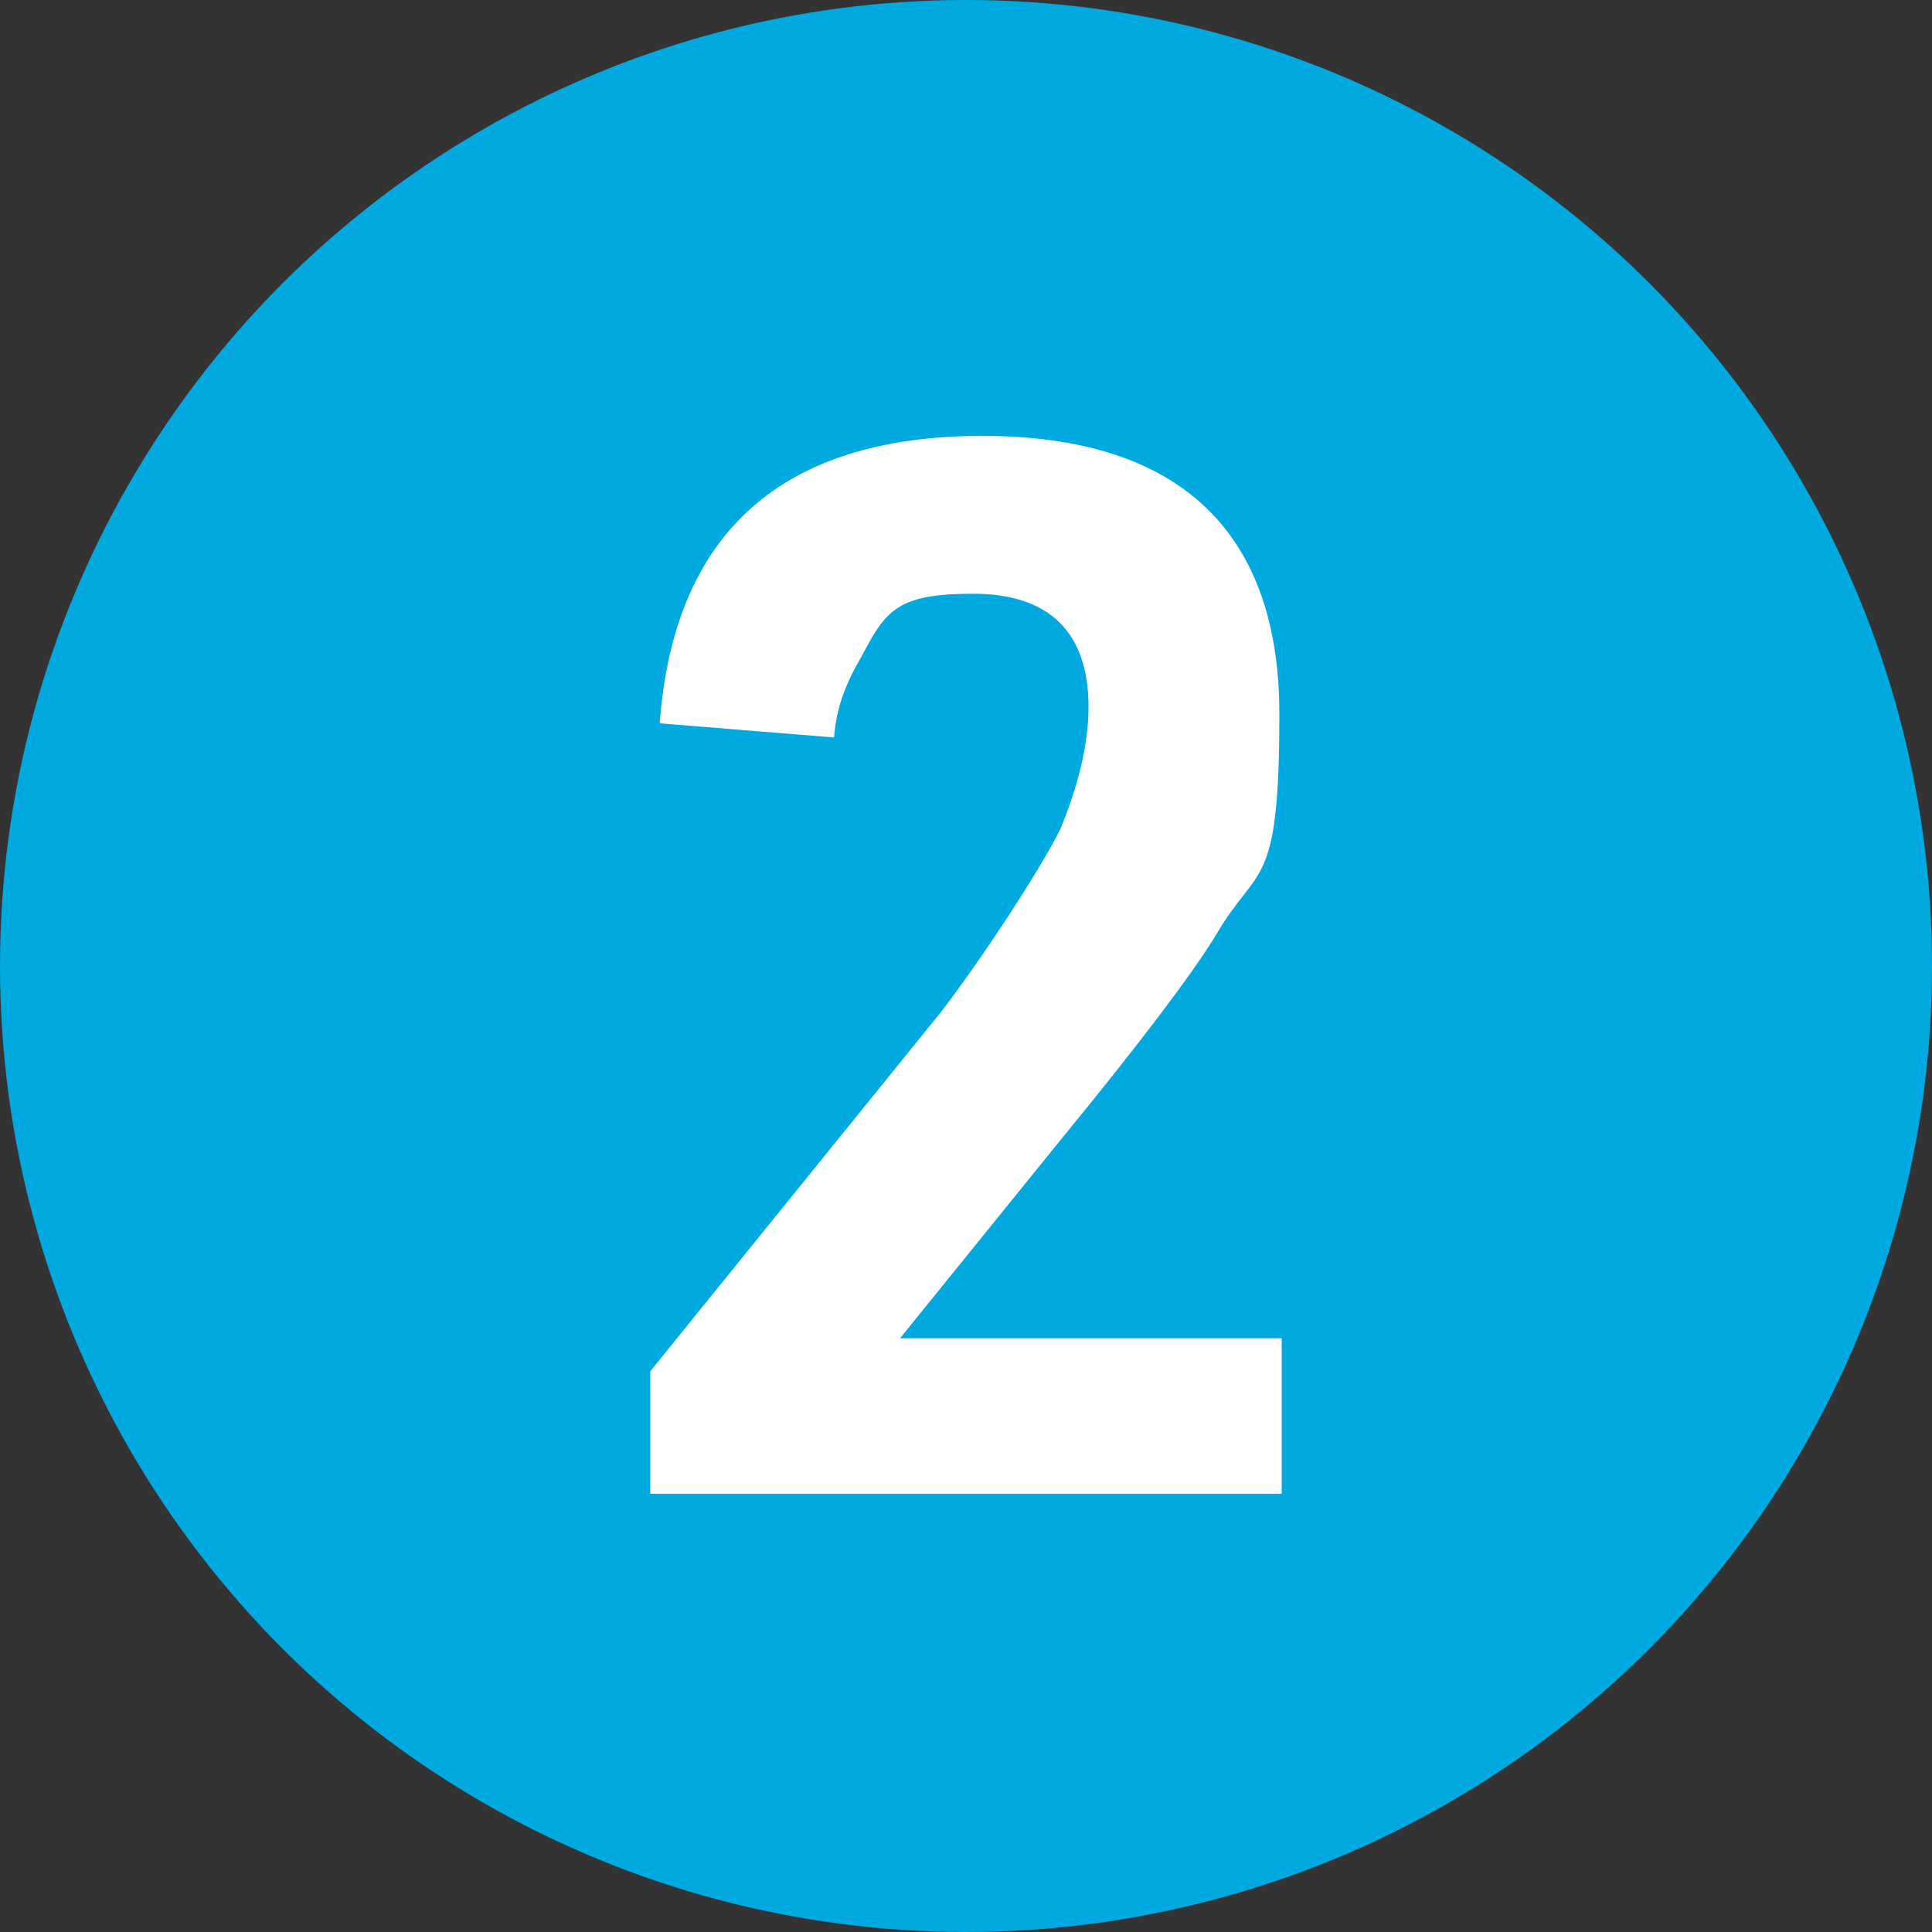
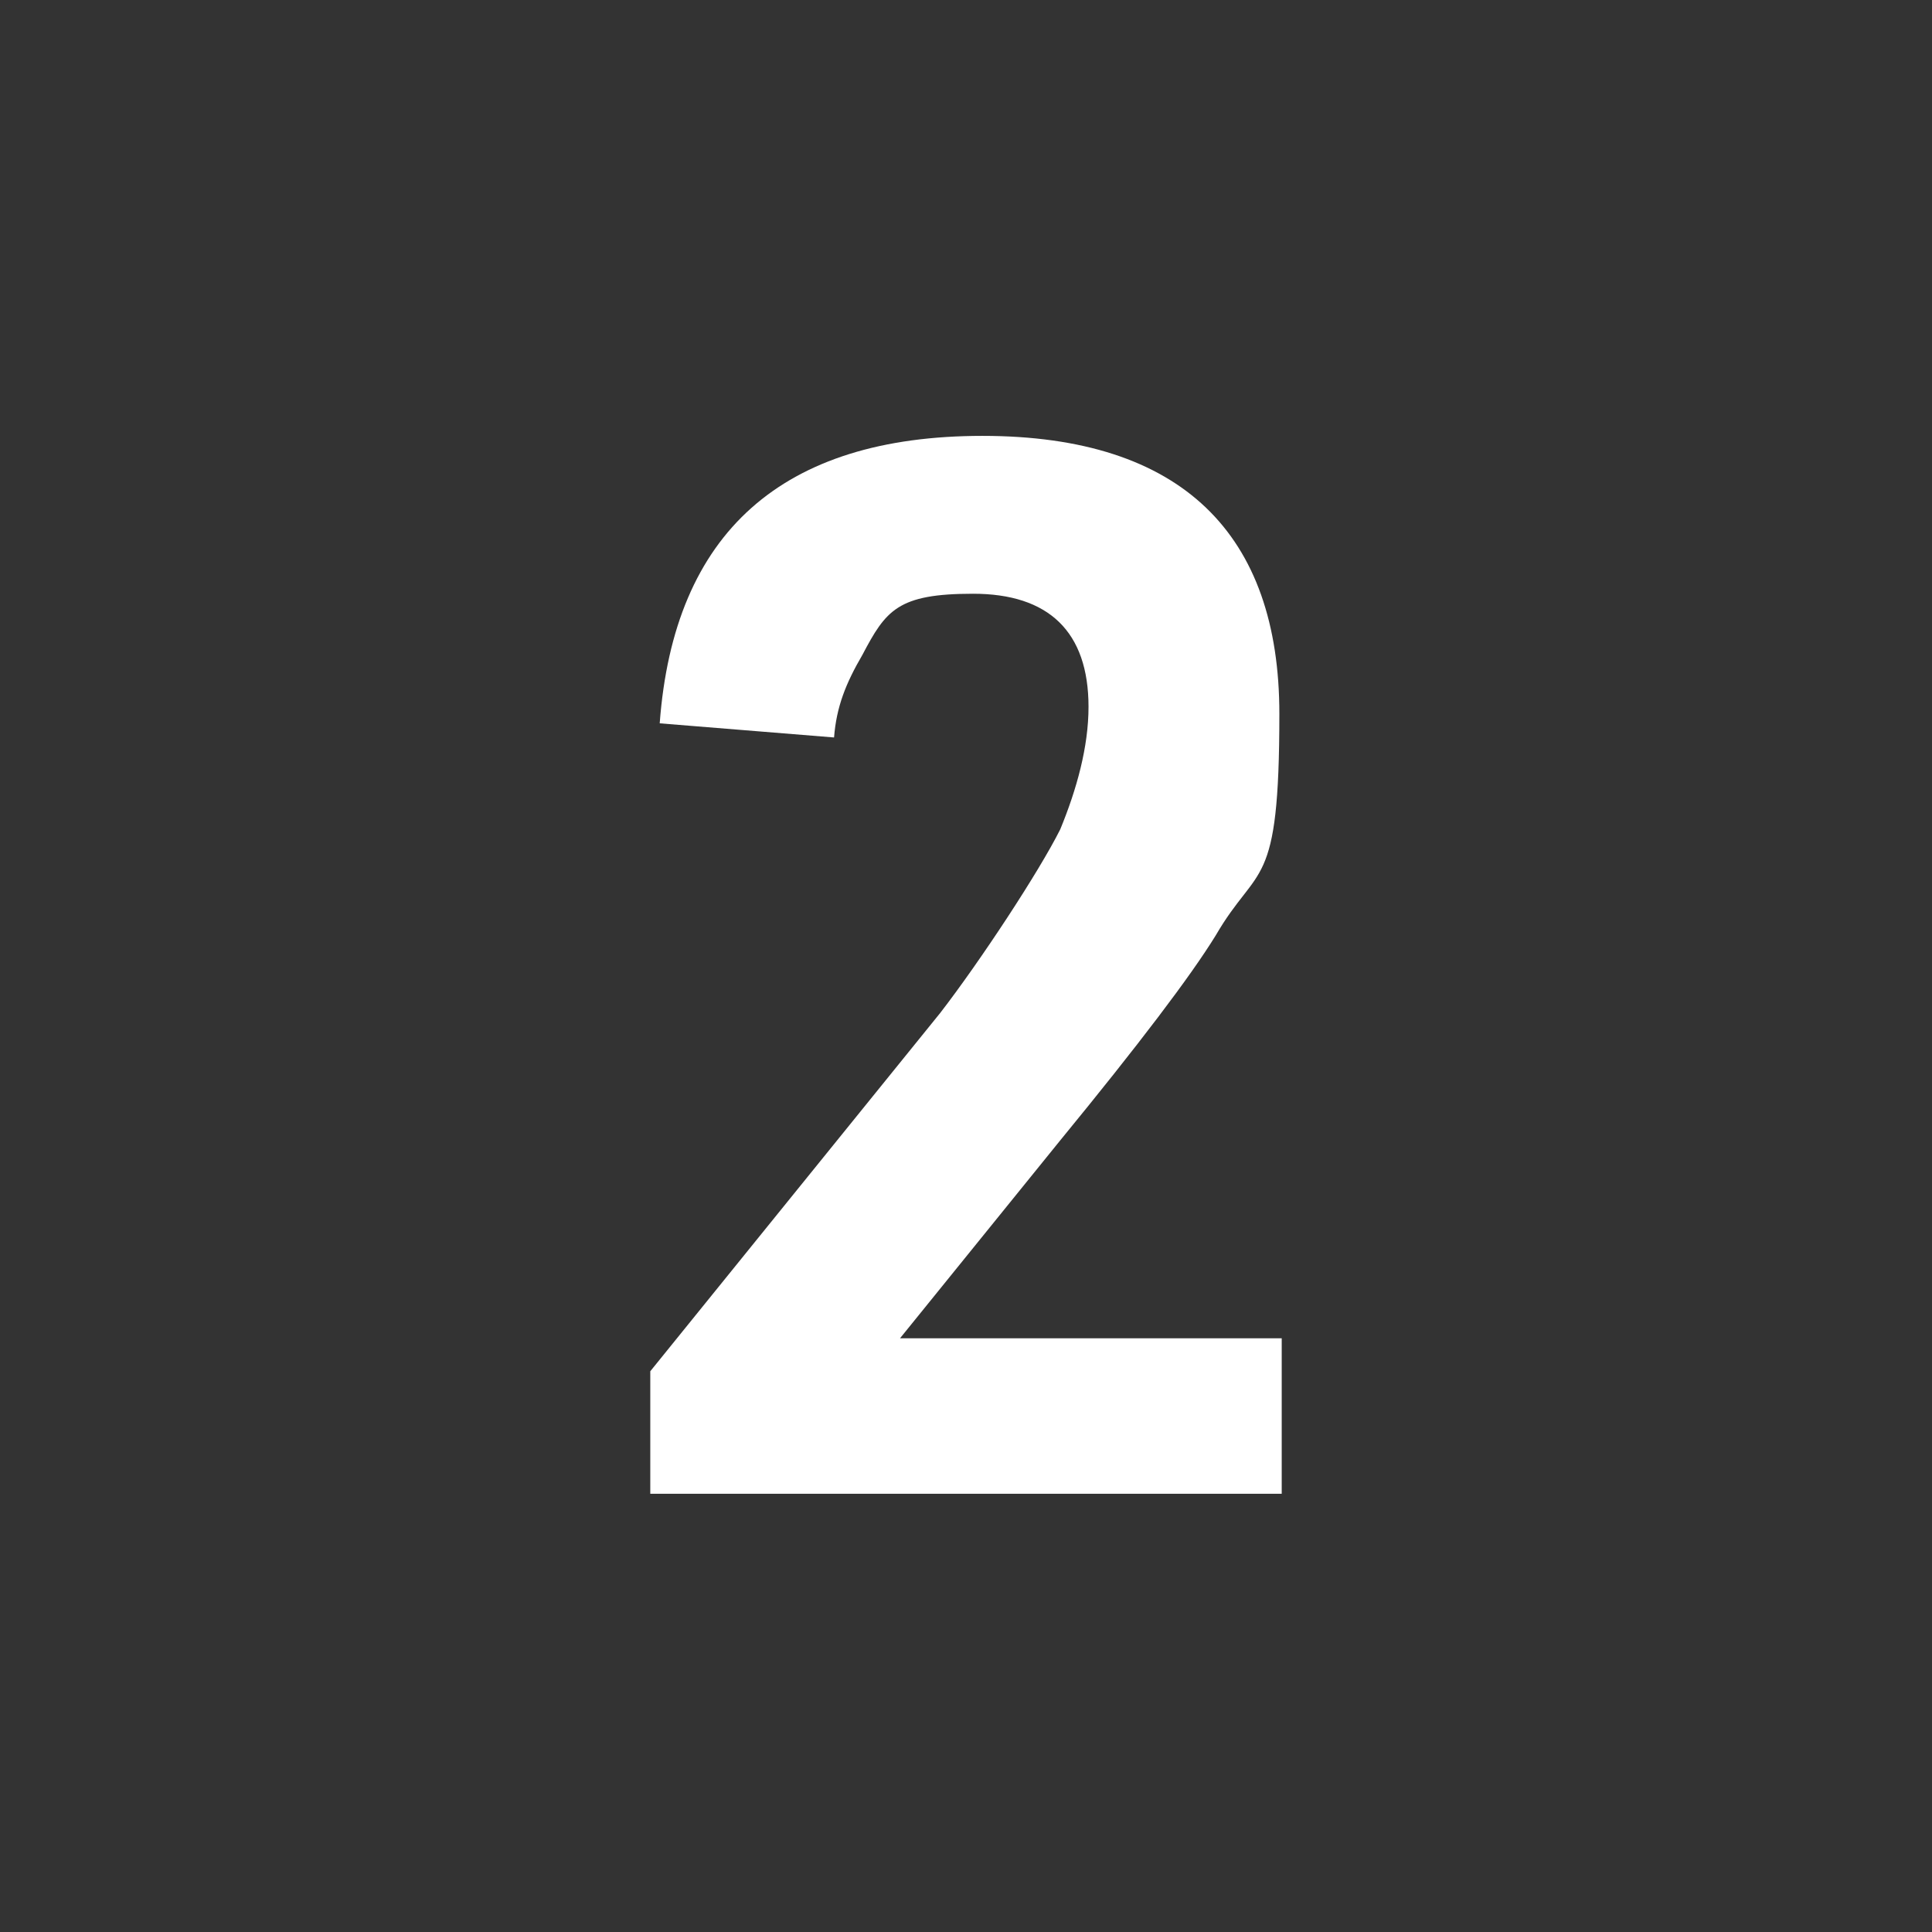
<svg xmlns="http://www.w3.org/2000/svg" id="Layer_1" version="1.1" viewBox="0 0 82 82">
  <rect x="0" y="0" width="82" height="82" fill="#333333" stroke="none" />
  <defs>
    <style> .st0 { isolation: isolate; } .st1 { fill: #fff; } .st2 { fill: #00a9e0; } </style>
  </defs>
  <g id="Group_10658">
    <g id="Ellipse_54">
-       <circle class="st2" cx="41" cy="41" r="41" />
-     </g>
+       </g>
    <g id="_2" class="st0">
      <g class="st0">
        <path class="st1" d="M27.6,58.2l12.3-15.2c1.7-2.2,4.2-6,5.1-7.8.7-1.7,1.2-3.5,1.2-5.2,0-3.2-1.7-4.8-4.9-4.8s-3.7.7-4.7,2.6c-.7,1.2-1.1,2.2-1.2,3.5l-7.4-.6c.6-8.1,5.2-12.2,13.7-12.2s12.6,4.2,12.6,11.8-.9,6.3-2.7,9.4q-1.6,2.6-6.6,8.7l-6.8,8.4h16.2v6.6h-26.8v-5.3Z" />
      </g>
    </g>
  </g>
</svg>